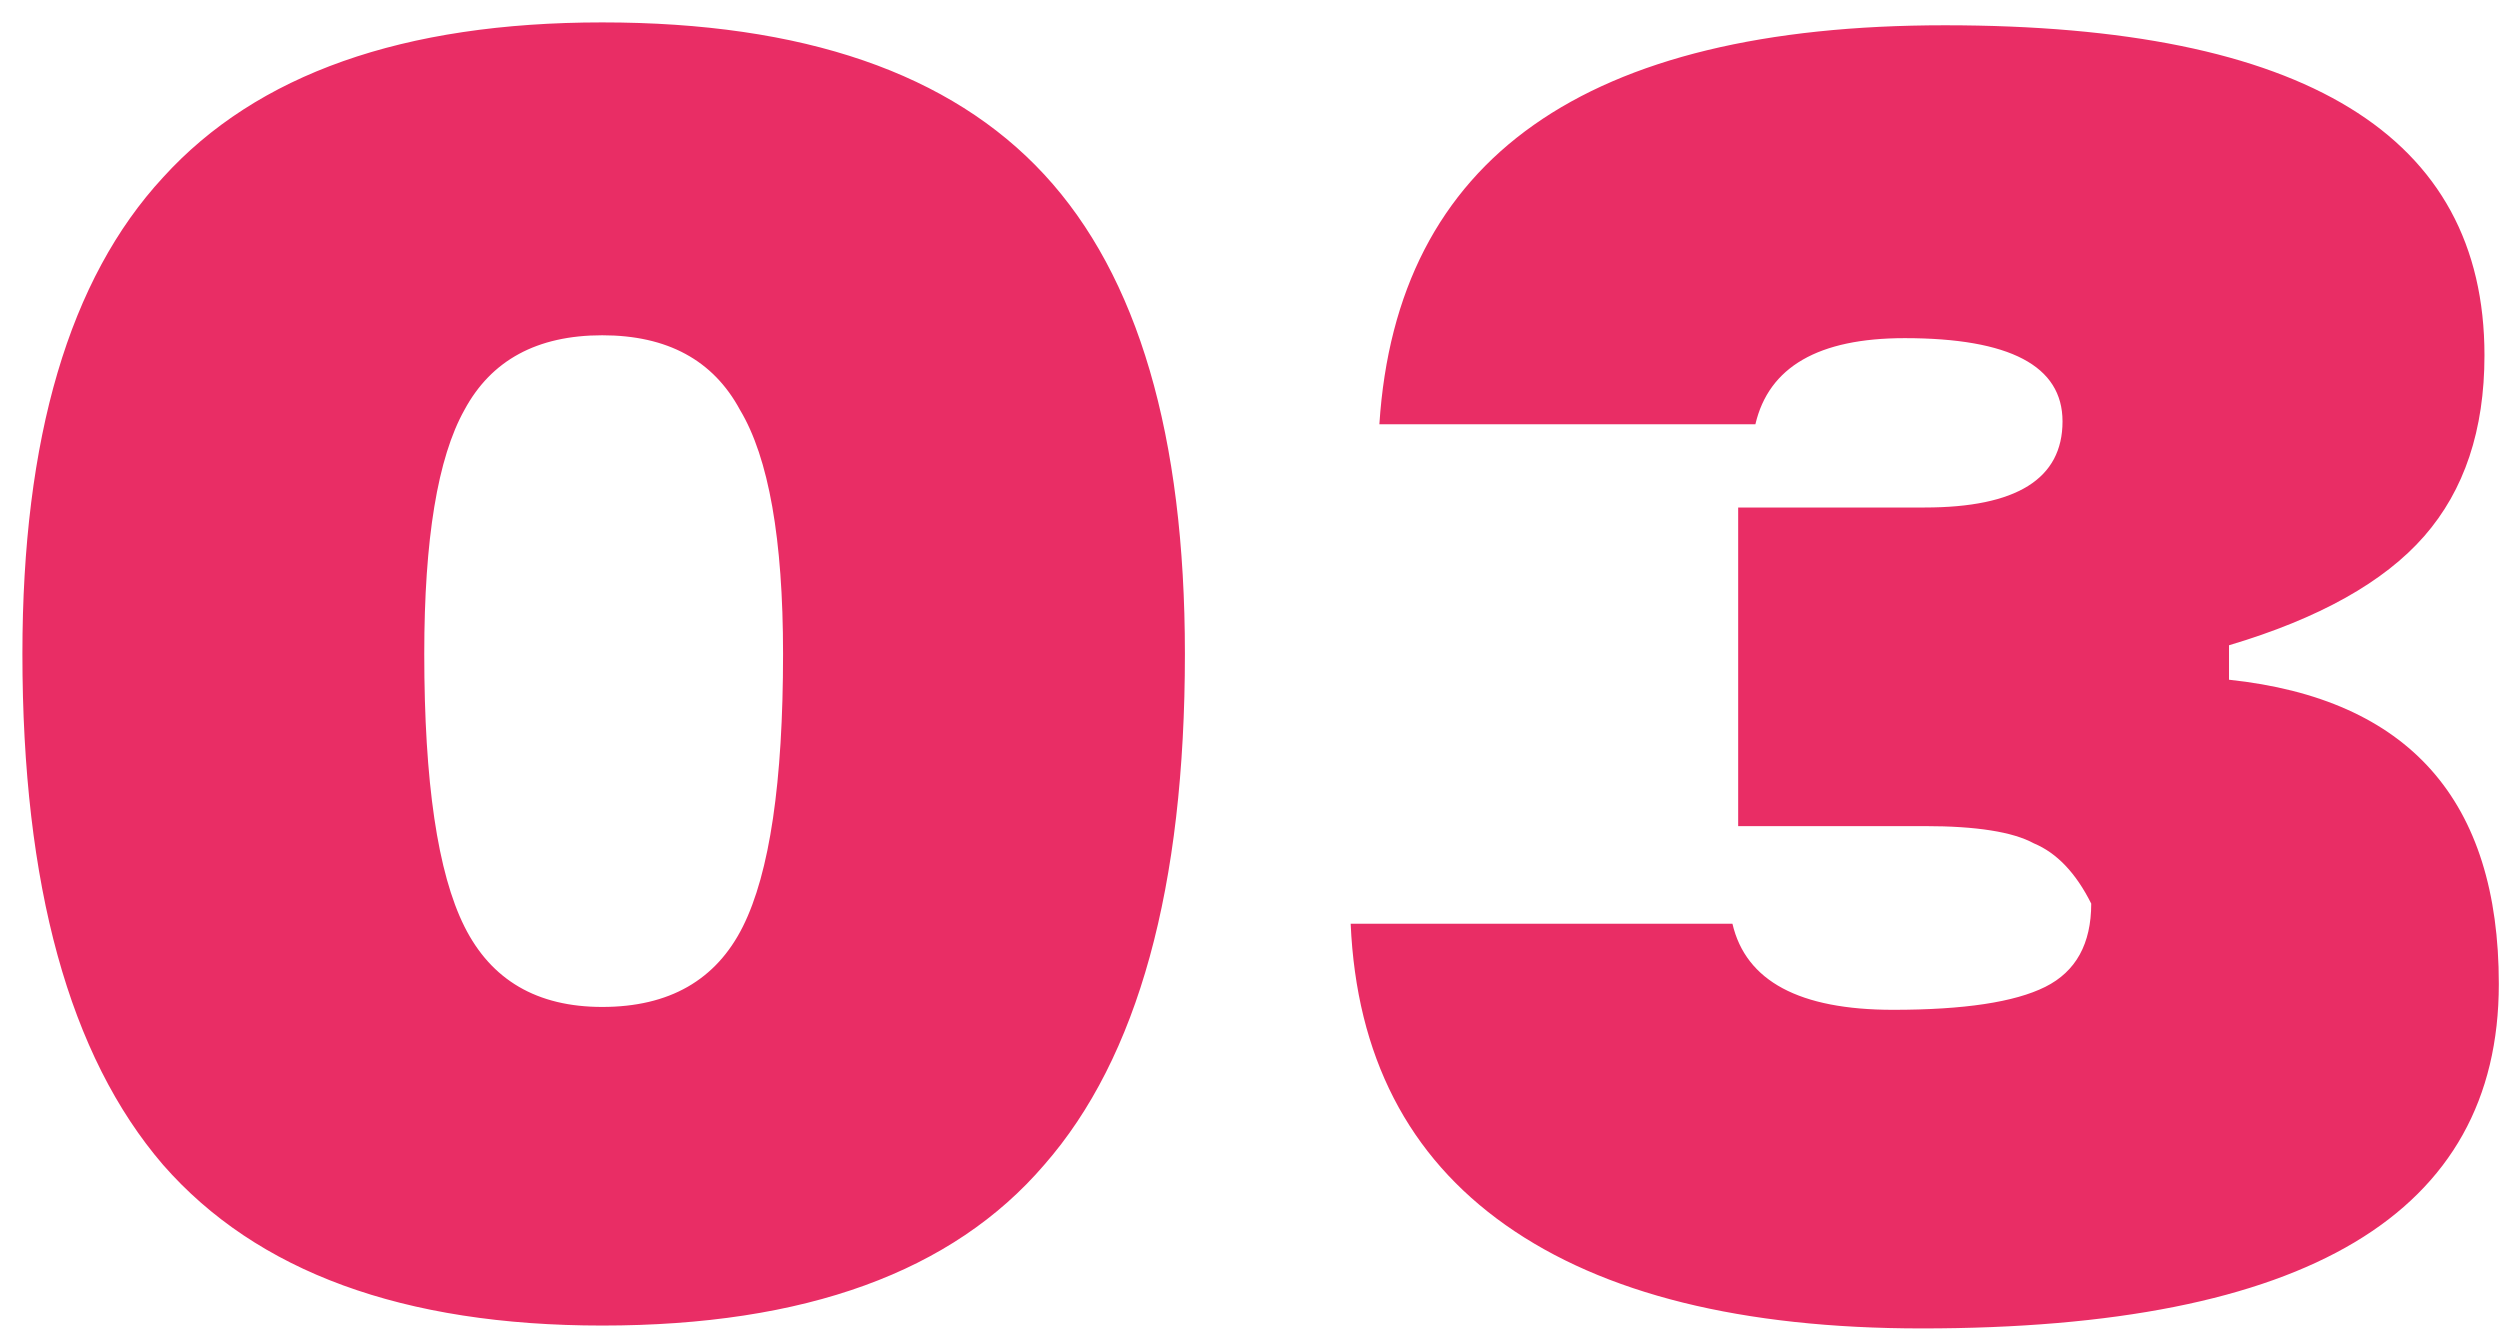
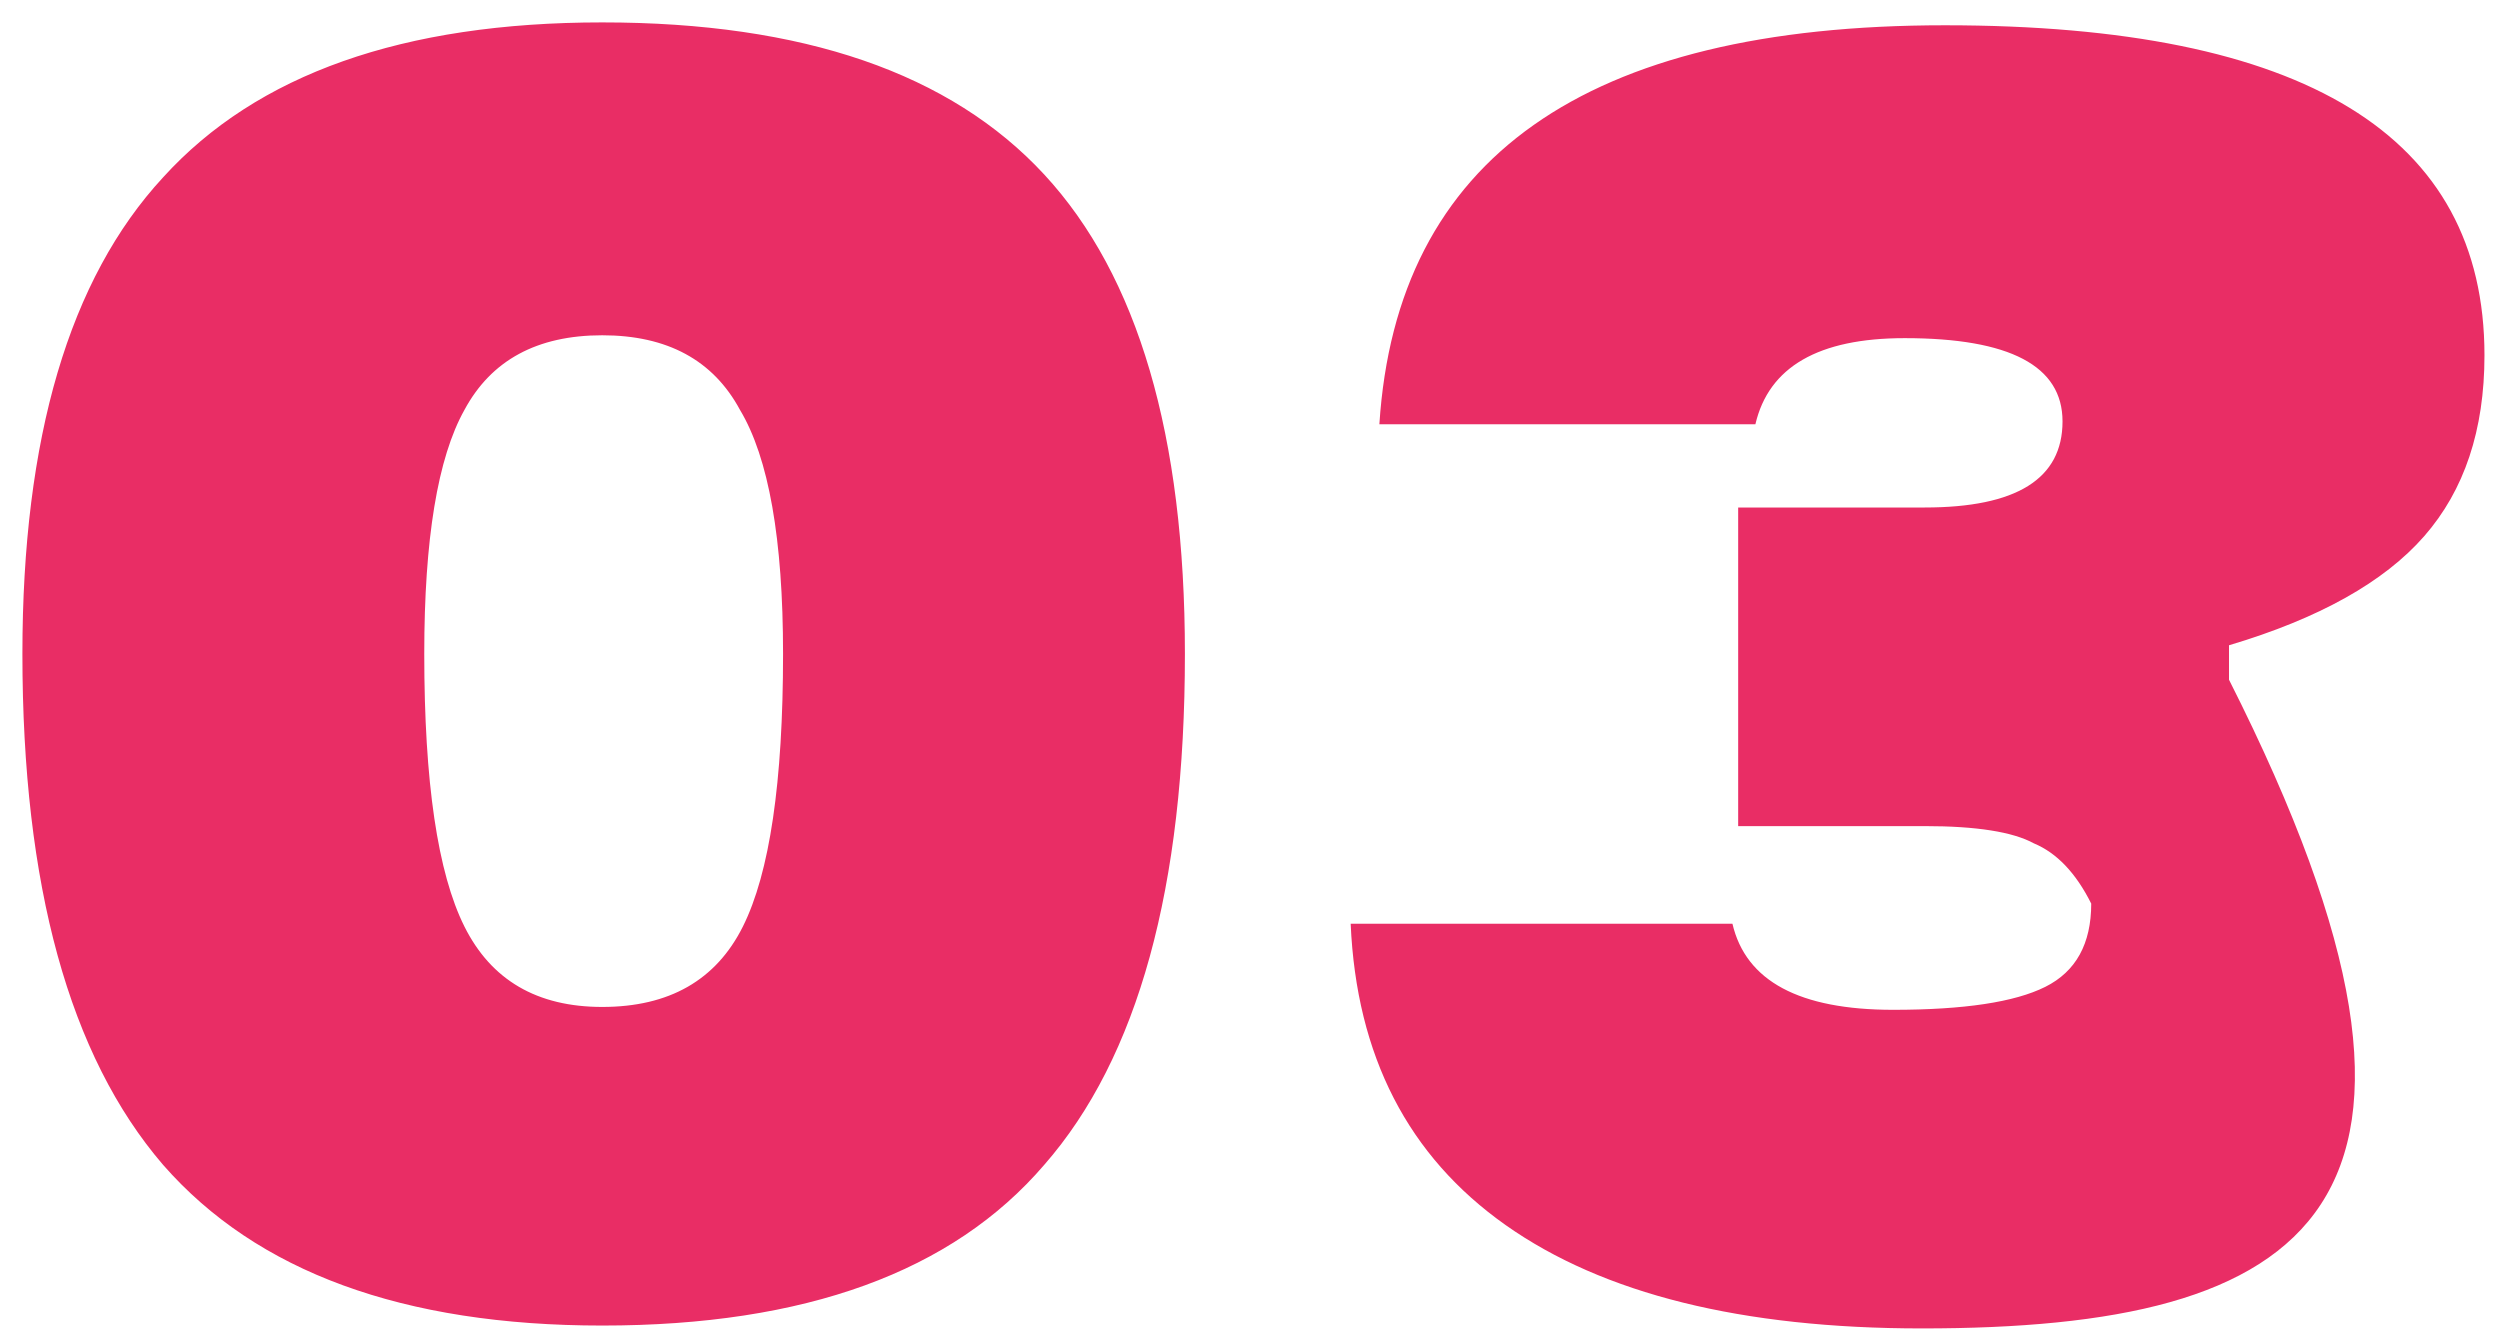
<svg xmlns="http://www.w3.org/2000/svg" width="108" height="58" viewBox="0 0 108 58" fill="none">
-   <path d="M26.016 57.264C17.419 57.264 11.095 54.949 7.044 50.32C2.993 45.608 0.968 38.251 0.968 28.248C0.968 18.907 2.993 12.045 7.044 7.664C11.095 3.2 17.419 0.968 26.016 0.968C34.696 0.968 41.061 3.159 45.112 7.54C49.163 11.921 51.188 18.824 51.188 28.248C51.188 38.333 49.163 45.691 45.112 50.32C41.144 54.949 34.779 57.264 26.016 57.264ZM26.016 43.5C28.909 43.5 30.935 42.343 32.092 40.028C33.249 37.713 33.828 33.787 33.828 28.248C33.828 23.288 33.208 19.775 31.968 17.708C30.811 15.559 28.827 14.484 26.016 14.484C23.205 14.484 21.221 15.559 20.064 17.708C18.907 19.775 18.328 23.288 18.328 28.248C18.328 33.787 18.907 37.713 20.064 40.028C21.221 42.343 23.205 43.5 26.016 43.5ZM96.293 27.876V29.364C104.064 30.191 107.949 34.572 107.949 42.508C107.949 52.428 99.641 57.388 83.025 57.388C75.254 57.388 69.261 55.9 65.045 52.924C60.829 49.948 58.597 45.608 58.349 39.904H74.841C75.42 42.384 77.734 43.624 81.785 43.624C84.844 43.624 87.034 43.293 88.357 42.632C89.68 41.971 90.341 40.772 90.341 39.036C89.68 37.713 88.853 36.845 87.861 36.432C86.952 35.936 85.381 35.688 83.149 35.688H75.089V21.924H83.149C87.117 21.924 89.101 20.684 89.101 18.204C89.101 15.807 86.828 14.608 82.281 14.608C78.561 14.608 76.412 15.848 75.833 18.328H59.589C60.333 6.837 68.476 1.092 84.017 1.092C99.558 1.092 107.329 5.845 107.329 15.352C107.329 18.576 106.461 21.18 104.725 23.164C102.989 25.148 100.178 26.719 96.293 27.876Z" fill="#E92D65" />
+   <path d="M26.016 57.264C17.419 57.264 11.095 54.949 7.044 50.32C2.993 45.608 0.968 38.251 0.968 28.248C0.968 18.907 2.993 12.045 7.044 7.664C11.095 3.2 17.419 0.968 26.016 0.968C34.696 0.968 41.061 3.159 45.112 7.54C49.163 11.921 51.188 18.824 51.188 28.248C51.188 38.333 49.163 45.691 45.112 50.32C41.144 54.949 34.779 57.264 26.016 57.264ZM26.016 43.5C28.909 43.5 30.935 42.343 32.092 40.028C33.249 37.713 33.828 33.787 33.828 28.248C33.828 23.288 33.208 19.775 31.968 17.708C30.811 15.559 28.827 14.484 26.016 14.484C23.205 14.484 21.221 15.559 20.064 17.708C18.907 19.775 18.328 23.288 18.328 28.248C18.328 33.787 18.907 37.713 20.064 40.028C21.221 42.343 23.205 43.5 26.016 43.5ZM96.293 27.876V29.364C107.949 52.428 99.641 57.388 83.025 57.388C75.254 57.388 69.261 55.9 65.045 52.924C60.829 49.948 58.597 45.608 58.349 39.904H74.841C75.42 42.384 77.734 43.624 81.785 43.624C84.844 43.624 87.034 43.293 88.357 42.632C89.68 41.971 90.341 40.772 90.341 39.036C89.68 37.713 88.853 36.845 87.861 36.432C86.952 35.936 85.381 35.688 83.149 35.688H75.089V21.924H83.149C87.117 21.924 89.101 20.684 89.101 18.204C89.101 15.807 86.828 14.608 82.281 14.608C78.561 14.608 76.412 15.848 75.833 18.328H59.589C60.333 6.837 68.476 1.092 84.017 1.092C99.558 1.092 107.329 5.845 107.329 15.352C107.329 18.576 106.461 21.18 104.725 23.164C102.989 25.148 100.178 26.719 96.293 27.876Z" fill="#E92D65" />
</svg>